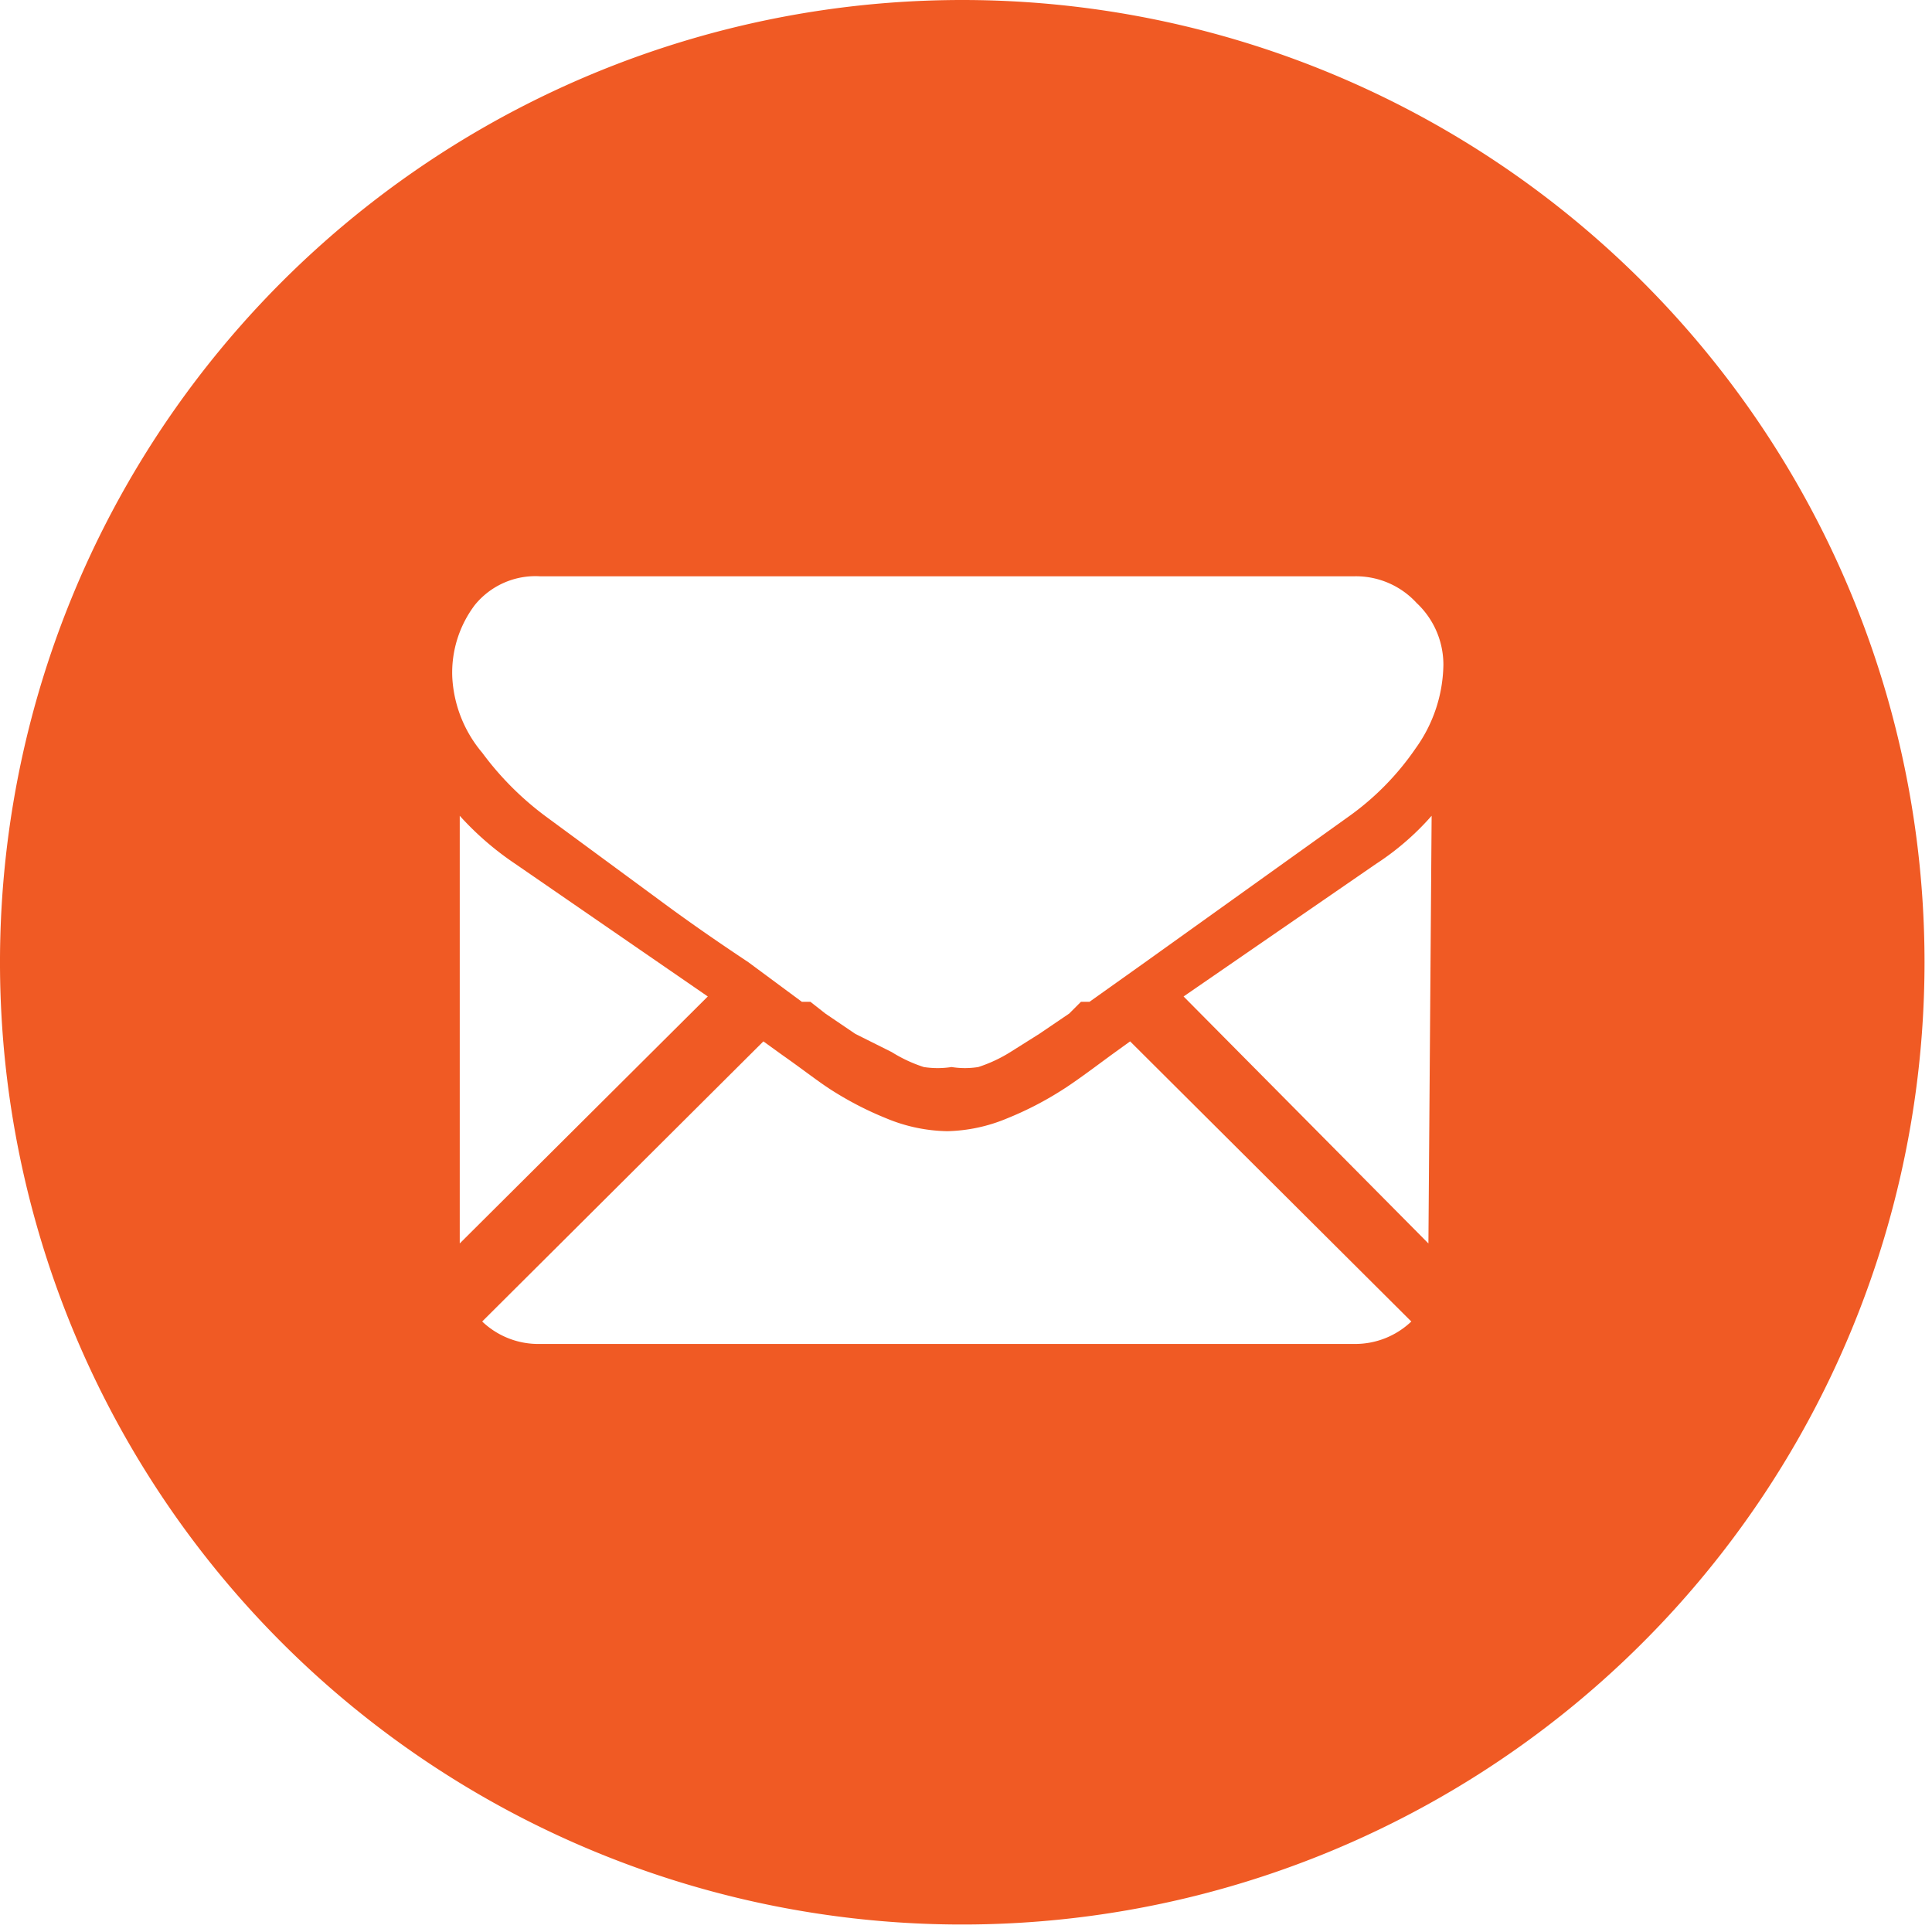
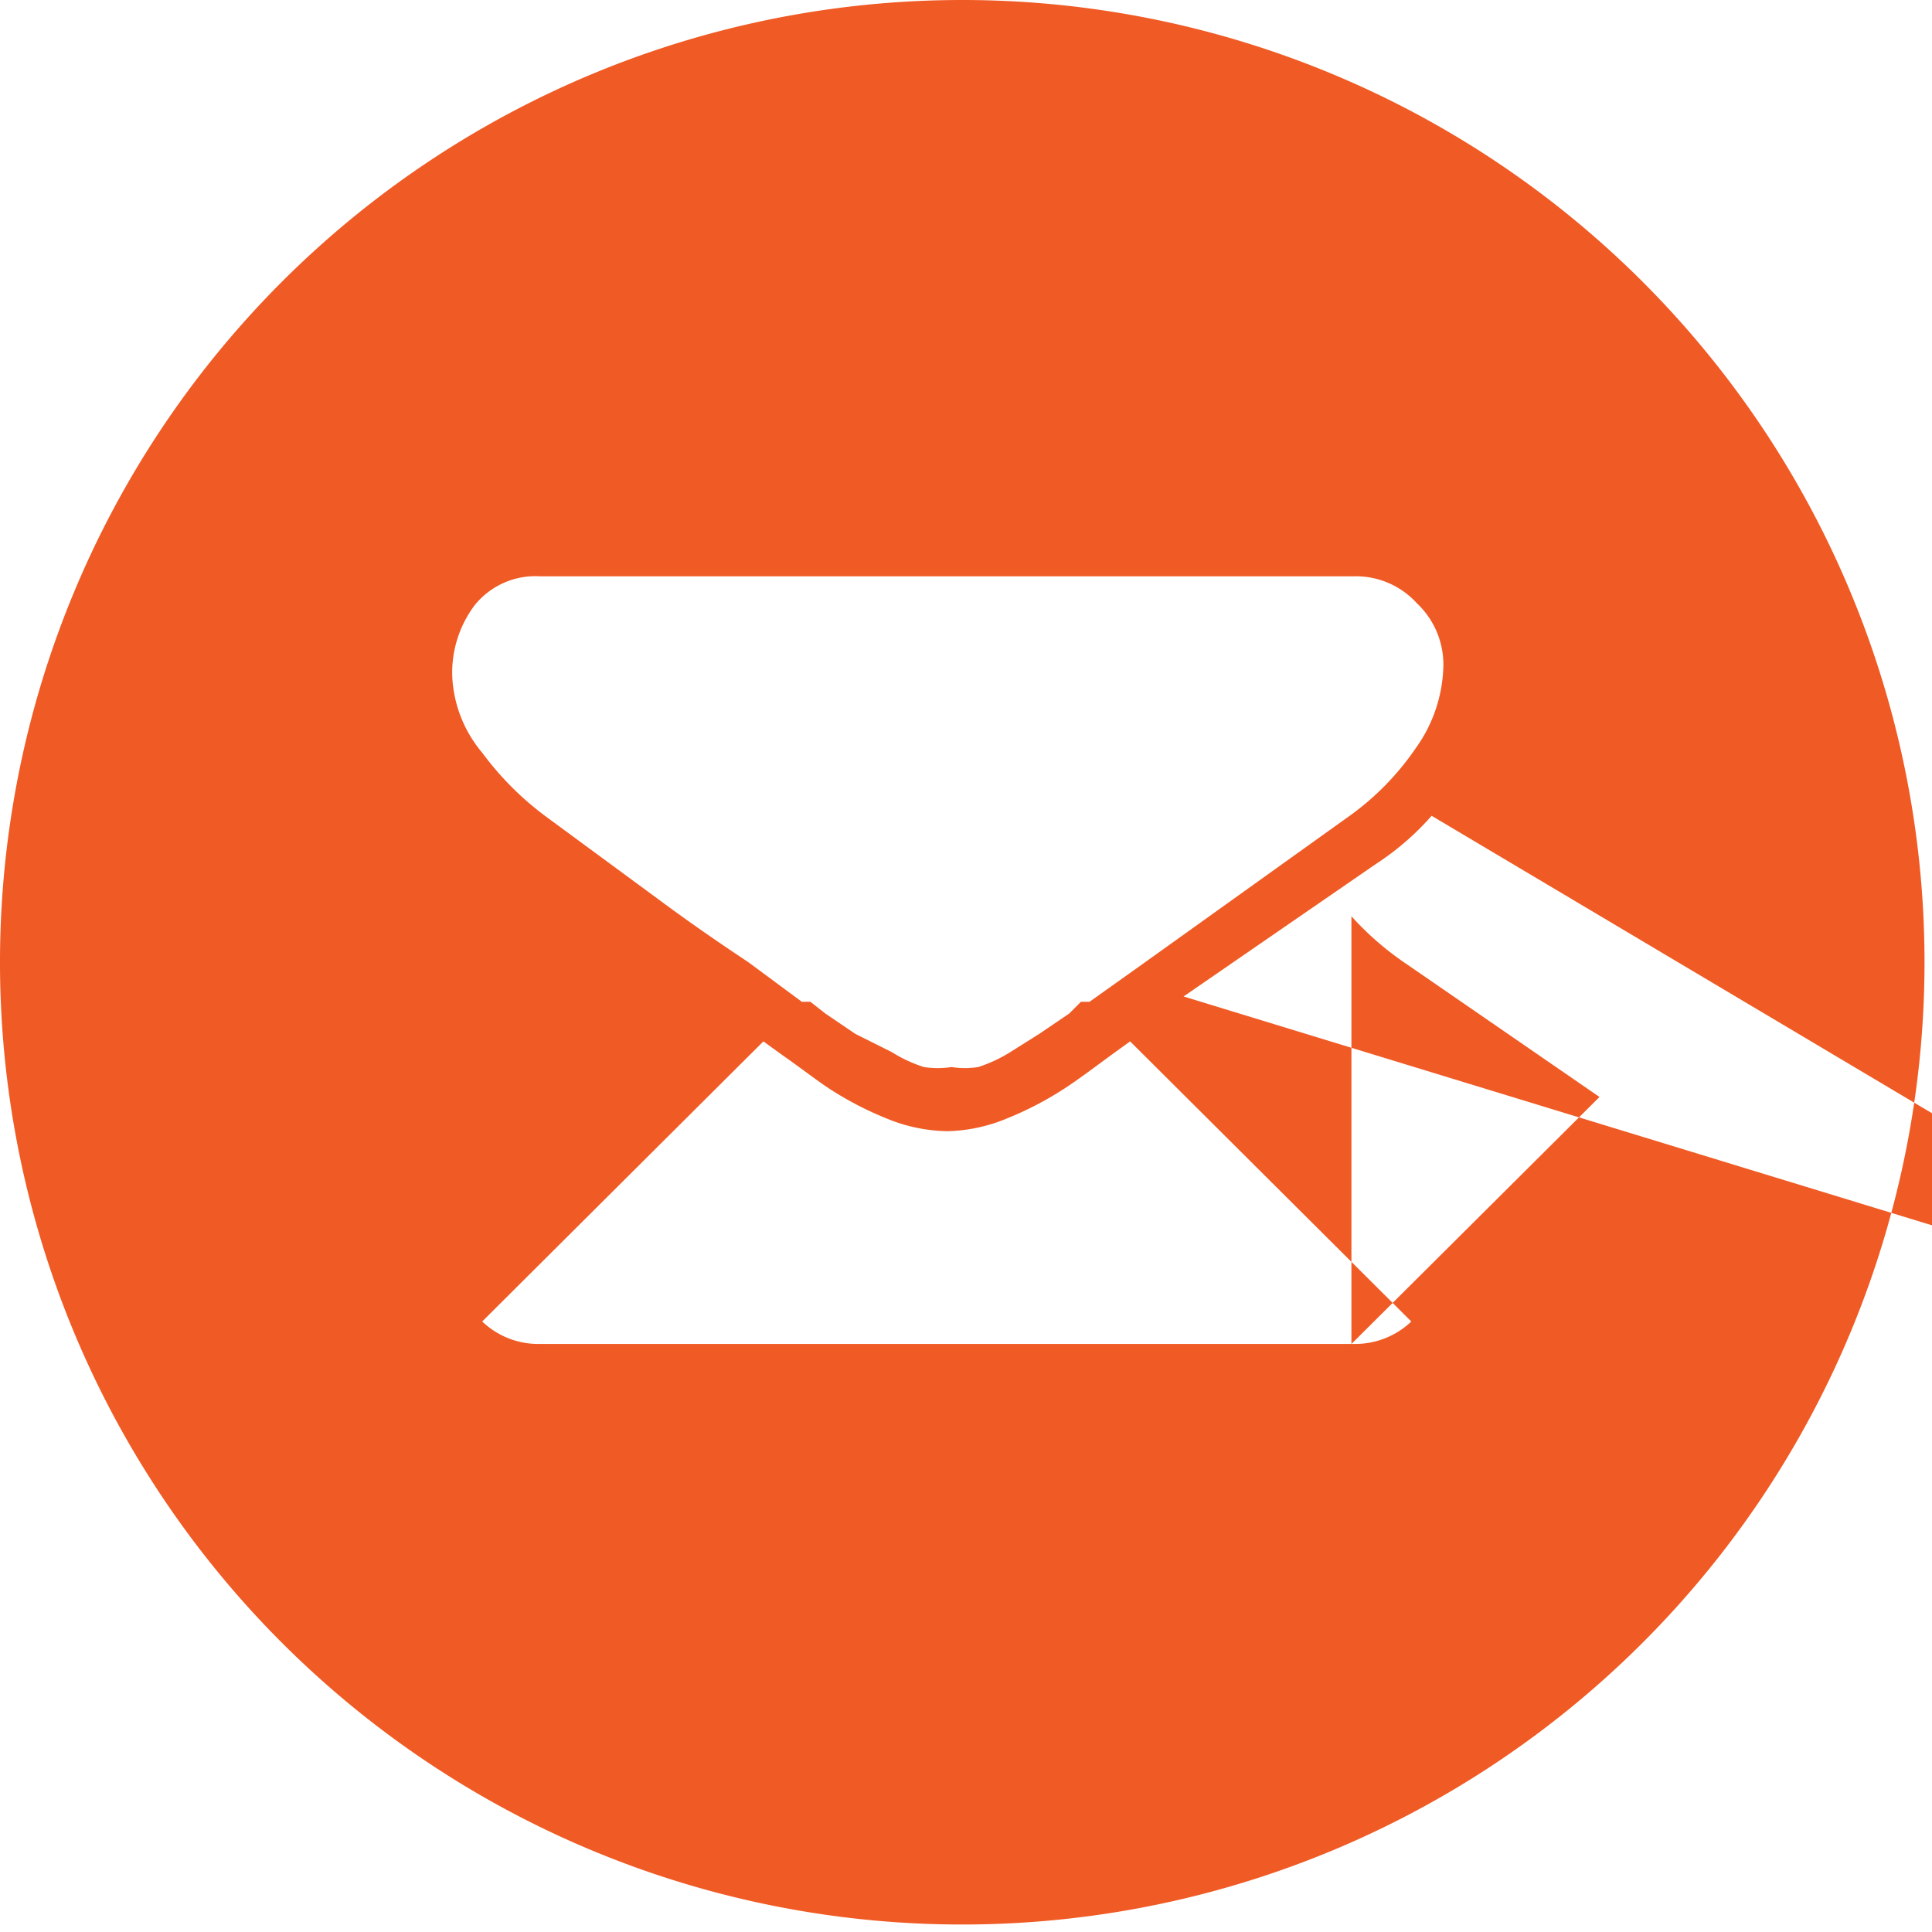
<svg xmlns="http://www.w3.org/2000/svg" viewBox="0 0 18.07 18.07">
  <defs>
    <style>.cls-1{fill:#f05a24;fill-rule:evenodd;}</style>
  </defs>
  <title>main-orange</title>
  <g id="Camada_2" data-name="Camada 2">
    <g id="Layer_1" data-name="Layer 1">
-       <path class="cls-1" d="M9,0a9,9,0,1,0,9,9A9,9,0,0,0,9,0Zm3.64,12.57H5.05a.76.76,0,0,1-.54-.21L7.14,9.74l.18.13c.2.14.35.26.48.34a3.12,3.12,0,0,0,.49.25,1.54,1.54,0,0,0,.57.12h0a1.53,1.53,0,0,0,.56-.12,3.12,3.12,0,0,0,.49-.25c.13-.08.29-.2.48-.34l.18-.13,2.63,2.62A.76.76,0,0,1,12.67,12.57Zm-8.34-.94v-4a2.8,2.8,0,0,0,.52.45l1.8,1.24Zm9.06,0L11.07,9.32l1.8-1.24a2.51,2.51,0,0,0,.52-.45ZM13.24,7a2.55,2.55,0,0,1-.63.64L10.71,9l-.52.37-.08,0L10,9.48l-.28.19-.27.17a1.35,1.35,0,0,1-.3.14.79.79,0,0,1-.25,0h0a.85.85,0,0,1-.26,0,1.35,1.35,0,0,1-.3-.14L8,9.67l-.28-.19-.14-.11-.08,0L7,9c-.24-.16-.52-.35-.83-.58L5.11,7.64a2.84,2.84,0,0,1-.6-.6,1.19,1.19,0,0,1-.28-.71,1.05,1.05,0,0,1,.21-.67.73.73,0,0,1,.61-.27h7.62a.77.77,0,0,1,.58.25.79.79,0,0,1,.25.58A1.37,1.37,0,0,1,13.24,7Z" />
+       <path class="cls-1" d="M9,0a9,9,0,1,0,9,9A9,9,0,0,0,9,0Zm3.64,12.57H5.05a.76.76,0,0,1-.54-.21L7.14,9.74l.18.13c.2.14.35.26.48.34a3.12,3.12,0,0,0,.49.25,1.54,1.54,0,0,0,.57.12h0a1.53,1.53,0,0,0,.56-.12,3.12,3.12,0,0,0,.49-.25c.13-.08.29-.2.48-.34l.18-.13,2.63,2.62A.76.76,0,0,1,12.67,12.57Zv-4a2.8,2.8,0,0,0,.52.45l1.8,1.24Zm9.06,0L11.07,9.32l1.8-1.24a2.51,2.51,0,0,0,.52-.45ZM13.24,7a2.55,2.55,0,0,1-.63.64L10.71,9l-.52.37-.08,0L10,9.48l-.28.19-.27.17a1.35,1.35,0,0,1-.3.14.79.79,0,0,1-.25,0h0a.85.85,0,0,1-.26,0,1.35,1.35,0,0,1-.3-.14L8,9.67l-.28-.19-.14-.11-.08,0L7,9c-.24-.16-.52-.35-.83-.58L5.11,7.64a2.84,2.84,0,0,1-.6-.6,1.19,1.19,0,0,1-.28-.71,1.05,1.05,0,0,1,.21-.67.73.73,0,0,1,.61-.27h7.62a.77.77,0,0,1,.58.25.79.79,0,0,1,.25.58A1.37,1.37,0,0,1,13.24,7Z" />
    </g>
  </g>
</svg>